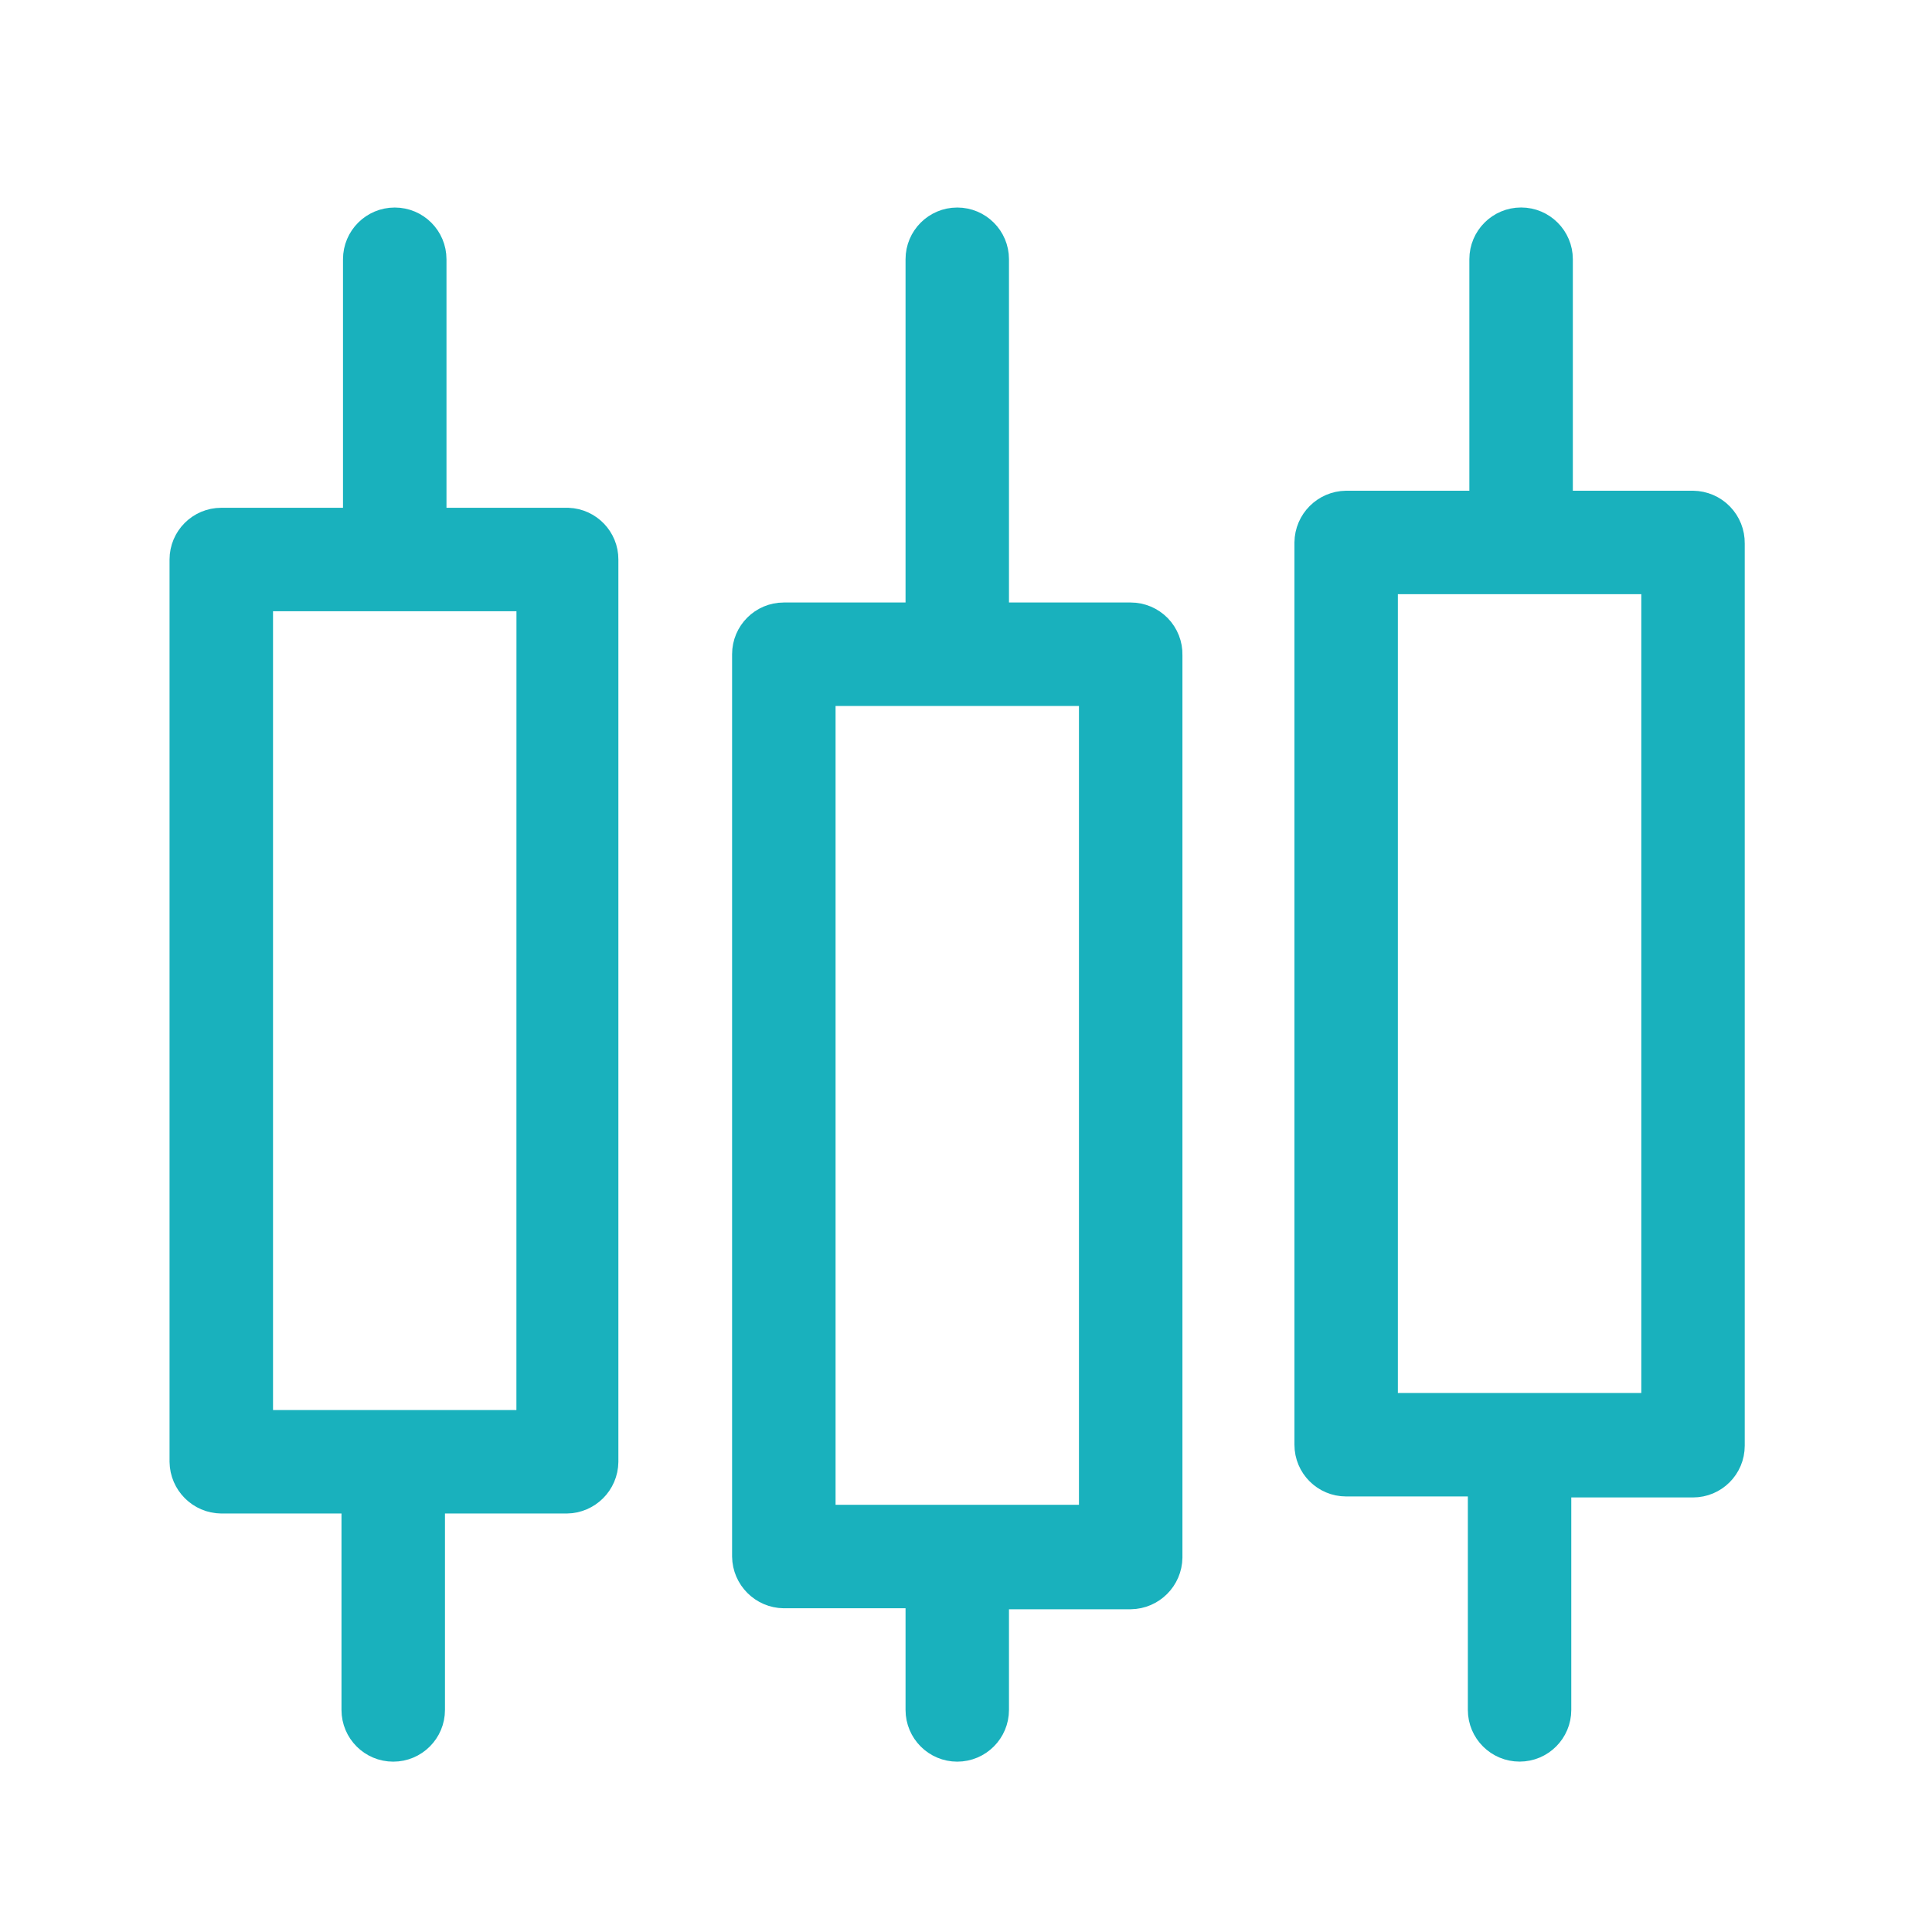
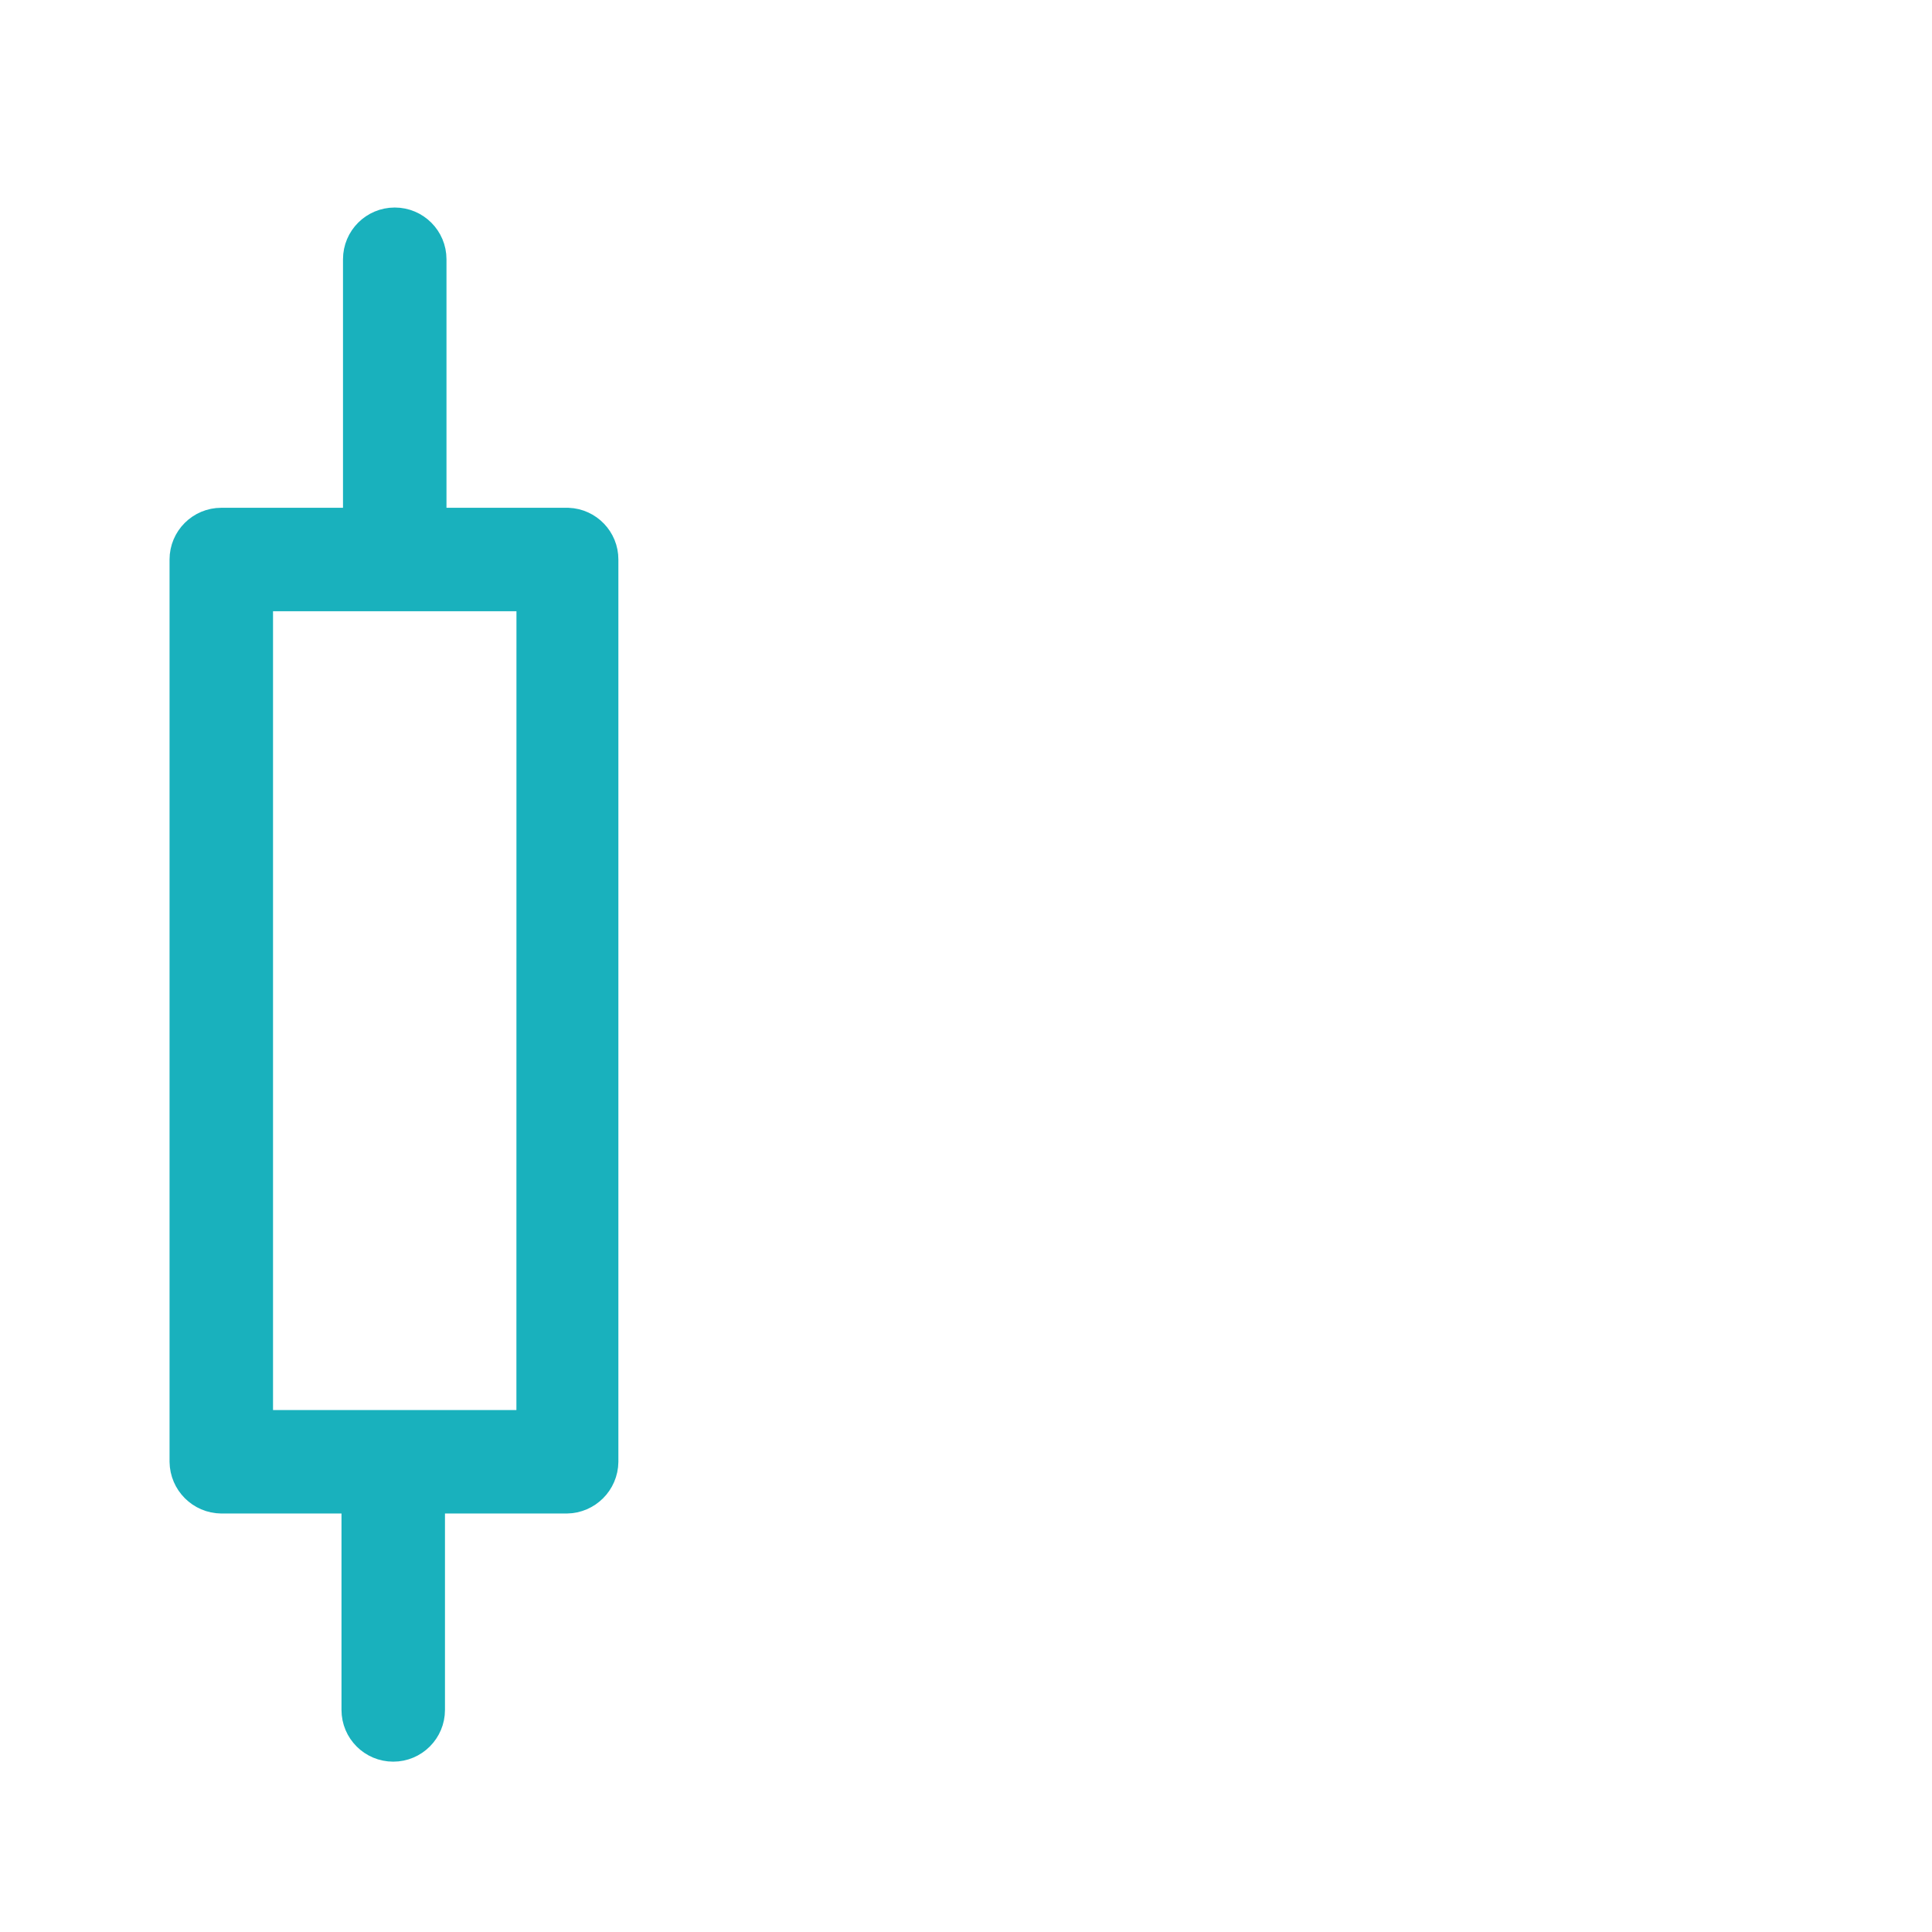
<svg xmlns="http://www.w3.org/2000/svg" width="41" height="41" viewBox="0 0 41 41" fill="none">
-   <path d="M35.928 10.714H33.078V5.501C33.078 5.061 32.72 4.703 32.28 4.703C31.839 4.703 31.482 5.061 31.482 5.501V10.714H28.567C28.129 10.72 27.775 11.073 27.77 11.512V30.66C27.77 31.1 28.126 31.457 28.567 31.457H31.45V36.287H31.45C31.45 36.727 31.807 37.084 32.248 37.084C32.689 37.084 33.045 36.727 33.045 36.287V31.478H35.928C36.369 31.478 36.726 31.122 36.726 30.68V11.533C36.729 11.318 36.647 11.112 36.497 10.958C36.348 10.804 36.143 10.717 35.928 10.714L35.928 10.714ZM35.131 29.862H29.365V12.309H35.131L35.131 29.862Z" fill="#19B1BD" stroke="#19B1BD" stroke-width="0.6" />
-   <path d="M23.995 13.086H21.112V5.501C21.112 5.061 20.755 4.704 20.314 4.704C19.874 4.704 19.517 5.061 19.517 5.501V13.086H16.634C16.193 13.086 15.836 13.443 15.836 13.884V33.032C15.842 33.47 16.196 33.824 16.634 33.83H19.517V36.287C19.517 36.727 19.874 37.085 20.314 37.085C20.755 37.085 21.112 36.727 21.112 36.287V33.851H23.995C24.433 33.845 24.787 33.491 24.793 33.053V13.905C24.799 13.69 24.717 13.482 24.567 13.327C24.416 13.173 24.21 13.086 23.995 13.086V13.086ZM23.197 32.234H17.432V14.682H23.197V32.234Z" fill="#19B1BD" stroke="#19B1BD" stroke-width="0.6" />
  <path d="M12.057 11.076H9.175V5.502C9.175 5.061 8.818 4.704 8.377 4.704C7.936 4.704 7.579 5.061 7.579 5.502V11.076H4.696C4.256 11.076 3.898 11.433 3.898 11.874V31.021C3.904 31.46 4.258 31.814 4.696 31.819H7.547V36.287C7.547 36.728 7.904 37.085 8.345 37.085C8.786 37.085 9.143 36.728 9.143 36.287V31.819H12.026C12.464 31.814 12.818 31.46 12.823 31.021V11.874C12.824 11.445 12.485 11.093 12.057 11.076H12.057ZM11.259 30.224H5.494V12.671H11.26L11.259 30.224Z" fill="#19B1BD" stroke="#19B1BD" stroke-width="0.6" />
</svg>